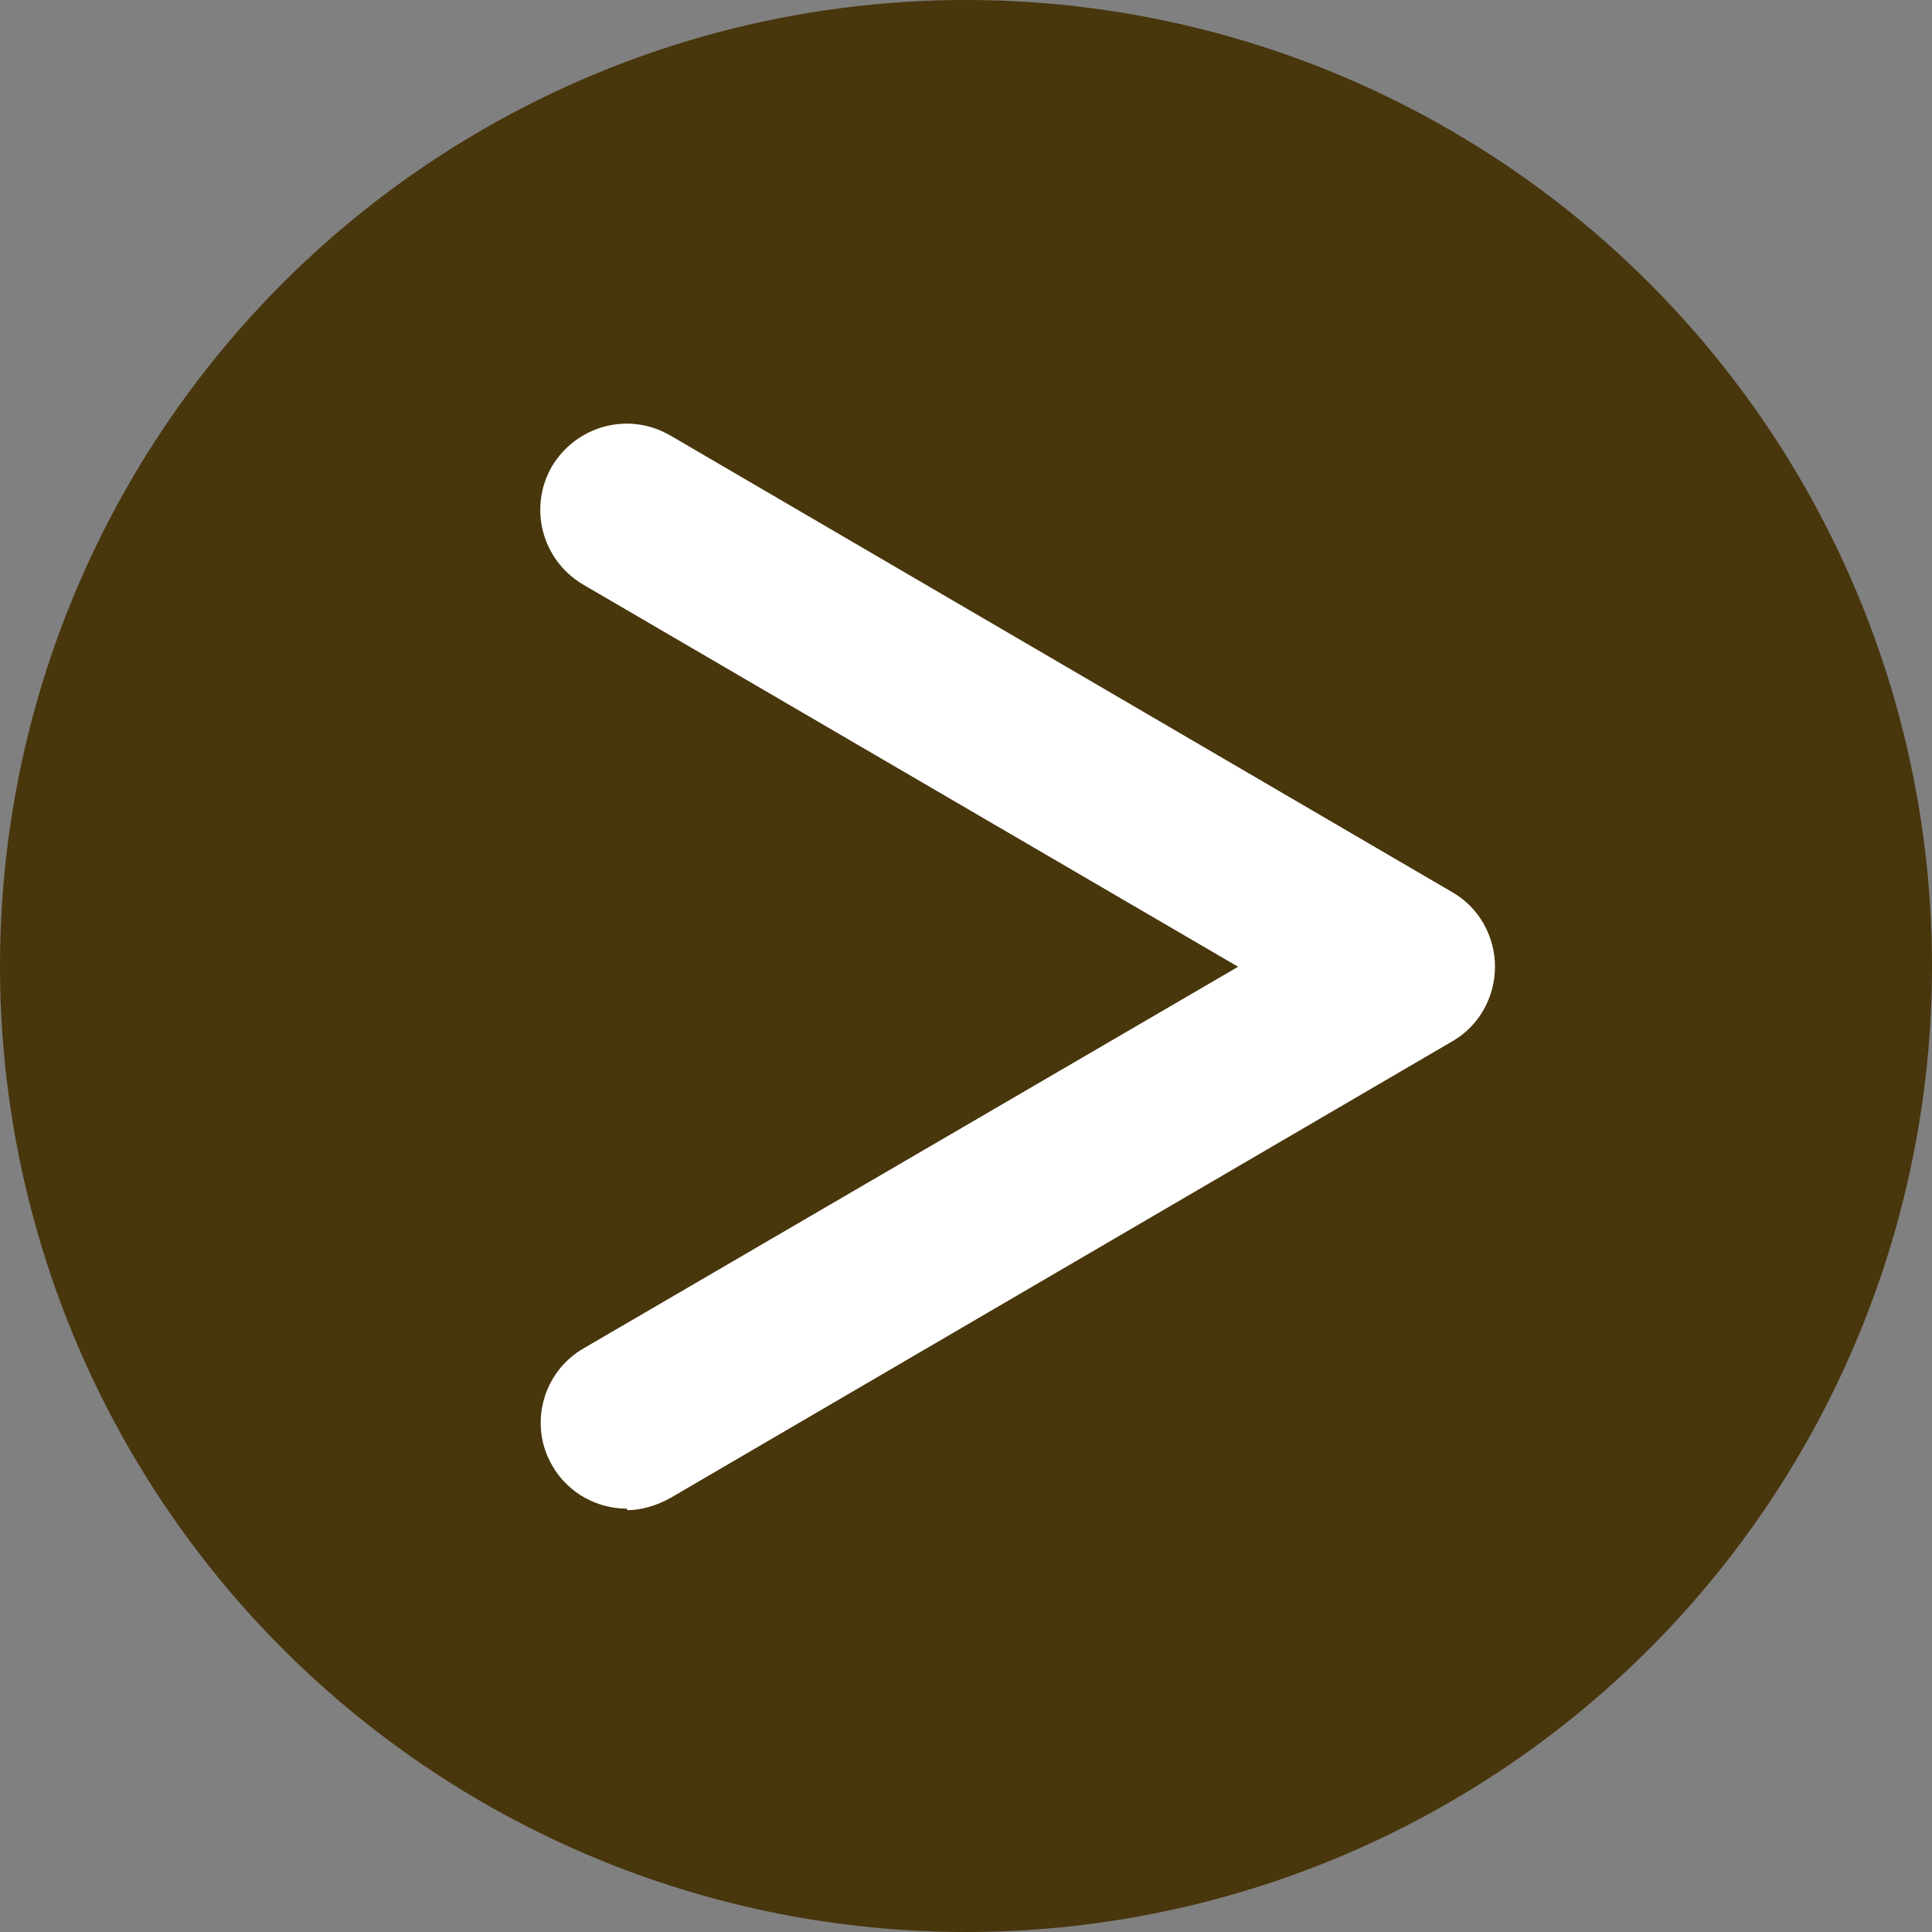
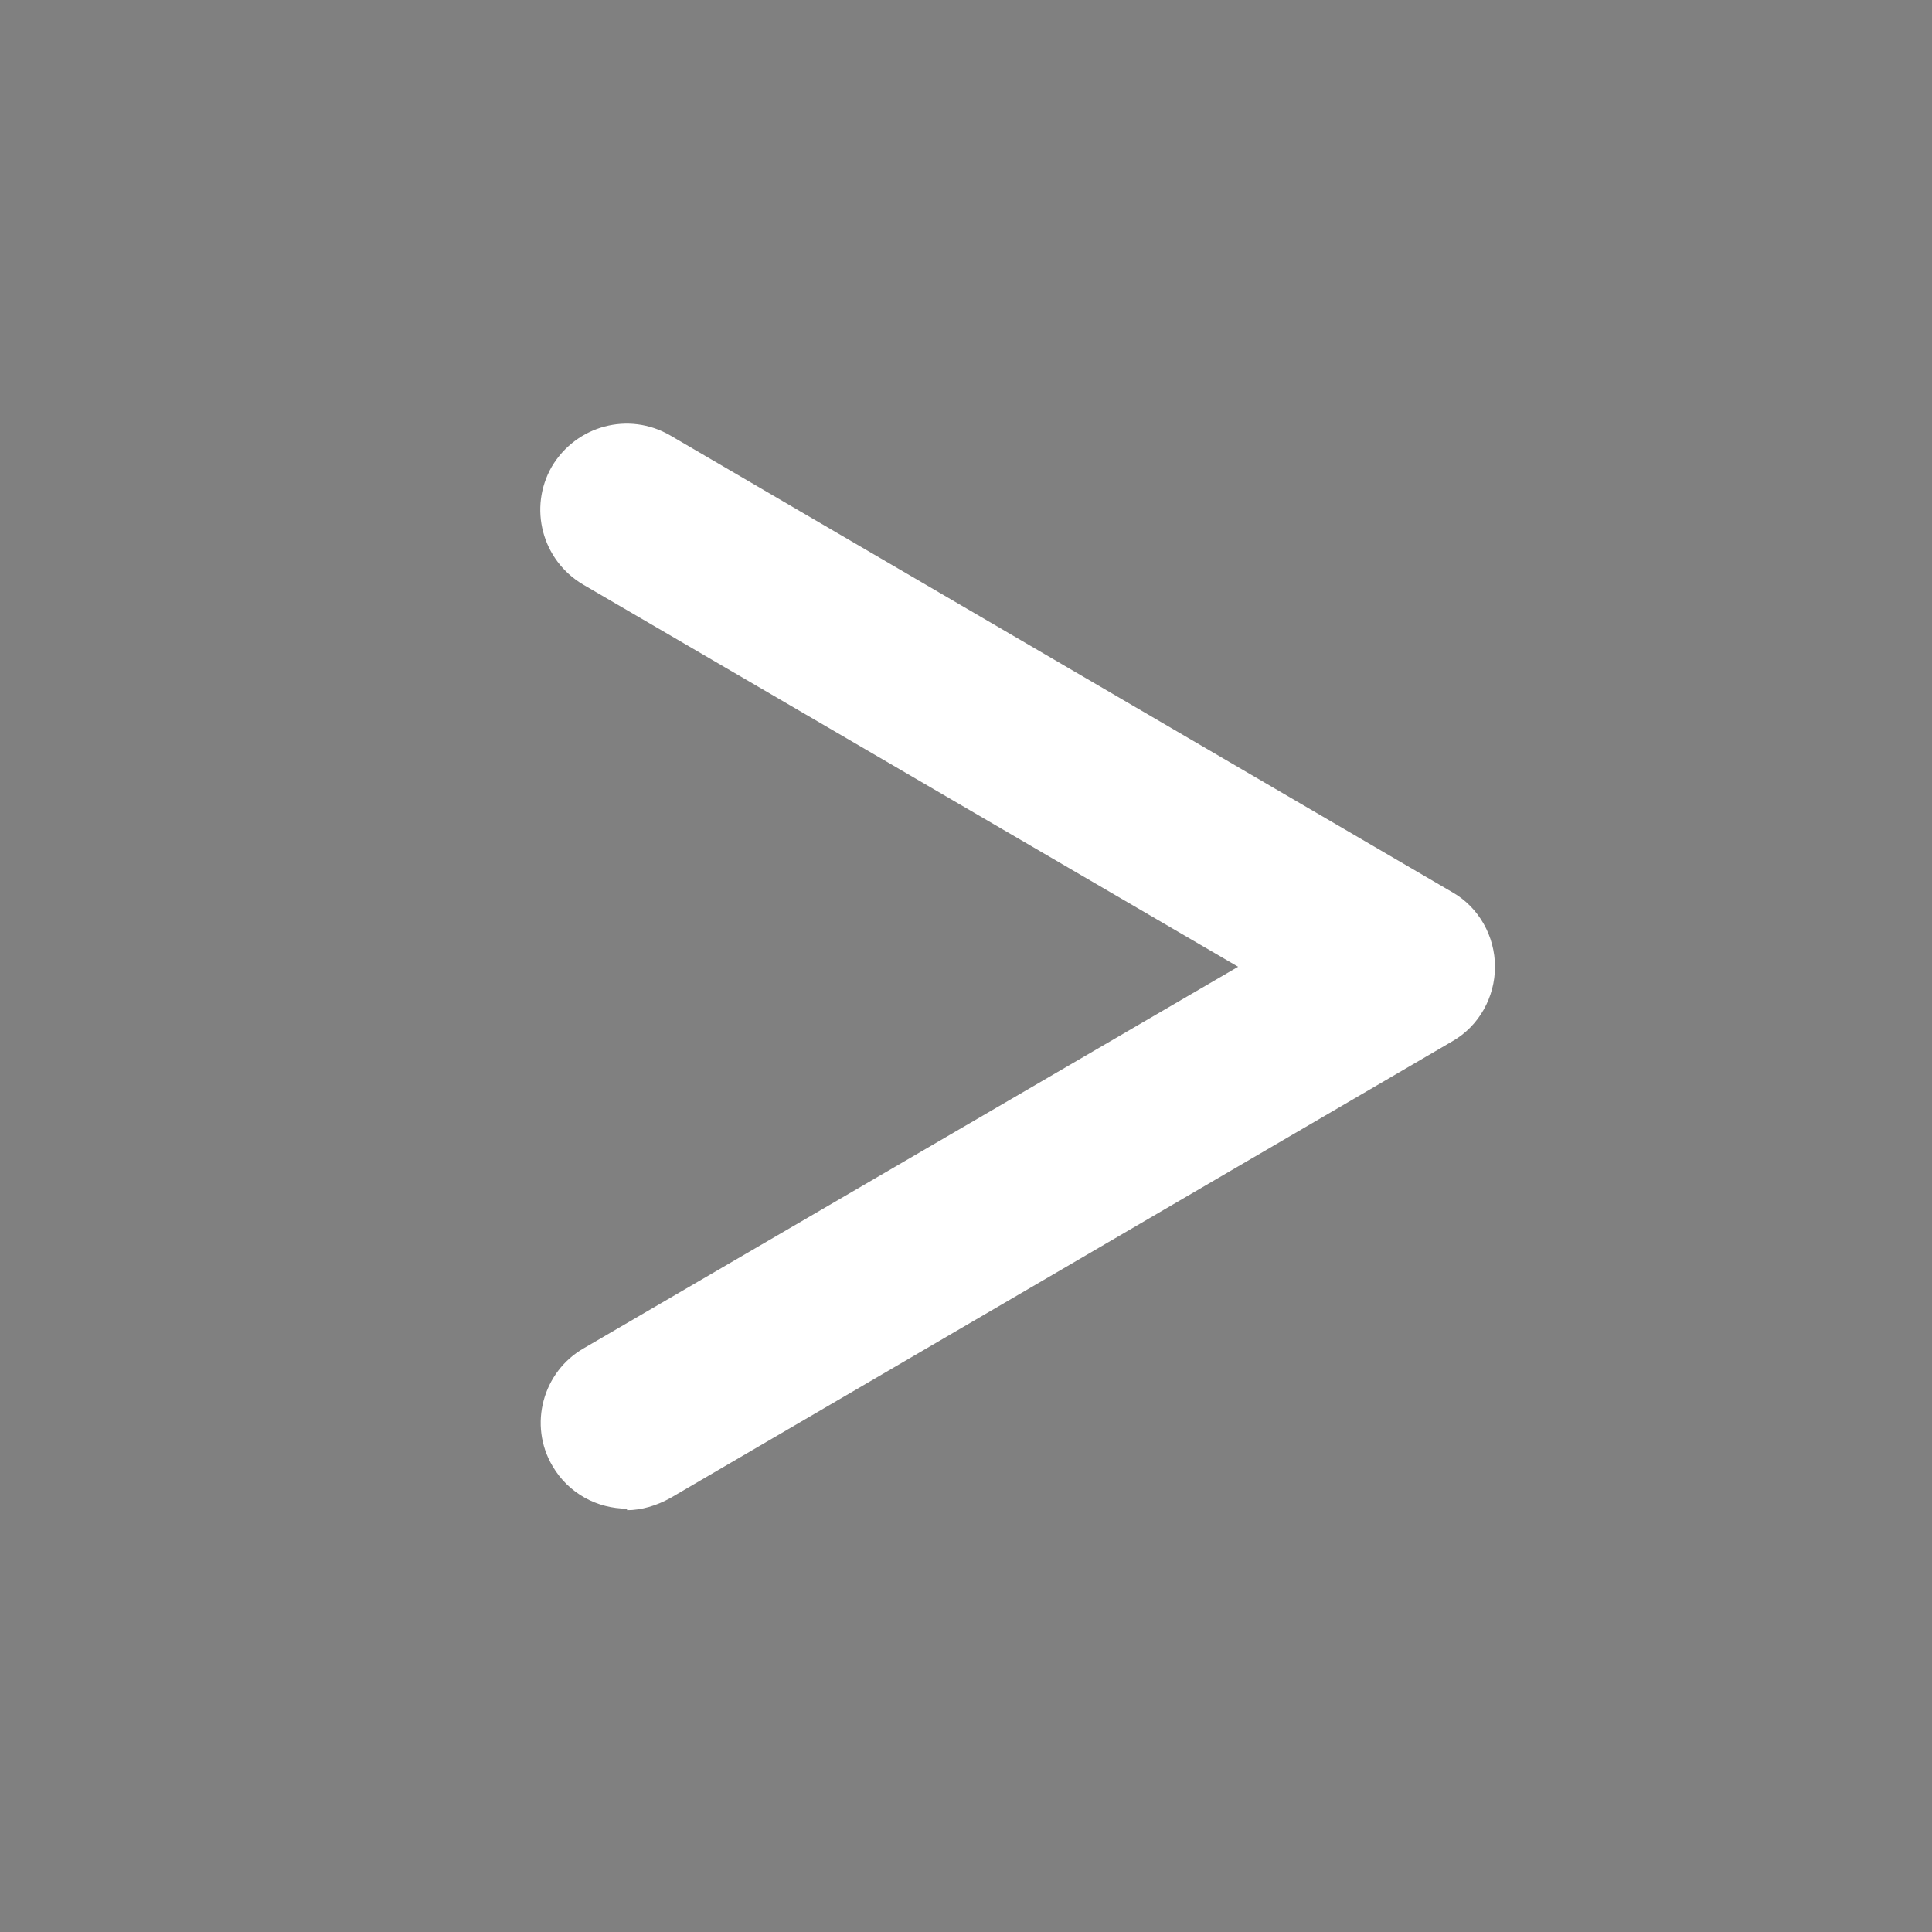
<svg xmlns="http://www.w3.org/2000/svg" id="_レイヤー_2" viewBox="0 0 25.42 25.42">
  <rect x="0" y="0" width="25.42" height="25.42" fill="#808080" stroke="none" />
  <defs>
    <style>.cls-1{fill:#fff;}.cls-2{fill:#48360c;}</style>
  </defs>
  <g id="_レイヤー_1-2">
    <g>
-       <circle class="cls-2" cx="12.71" cy="12.71" r="12.71" />
      <path class="cls-1" d="M8.25,19.85c-.39,0-.77-.2-.98-.56-.32-.54-.13-1.24,.41-1.55l8.61-5.02L7.67,7.69c-.54-.32-.72-1.01-.41-1.55,.32-.54,1.01-.73,1.56-.41l10.29,6.01c.35,.2,.56,.58,.56,.98s-.21,.78-.56,.98l-10.29,6.01c-.18,.1-.38,.16-.57,.16Z" />
    </g>
  </g>
</svg>